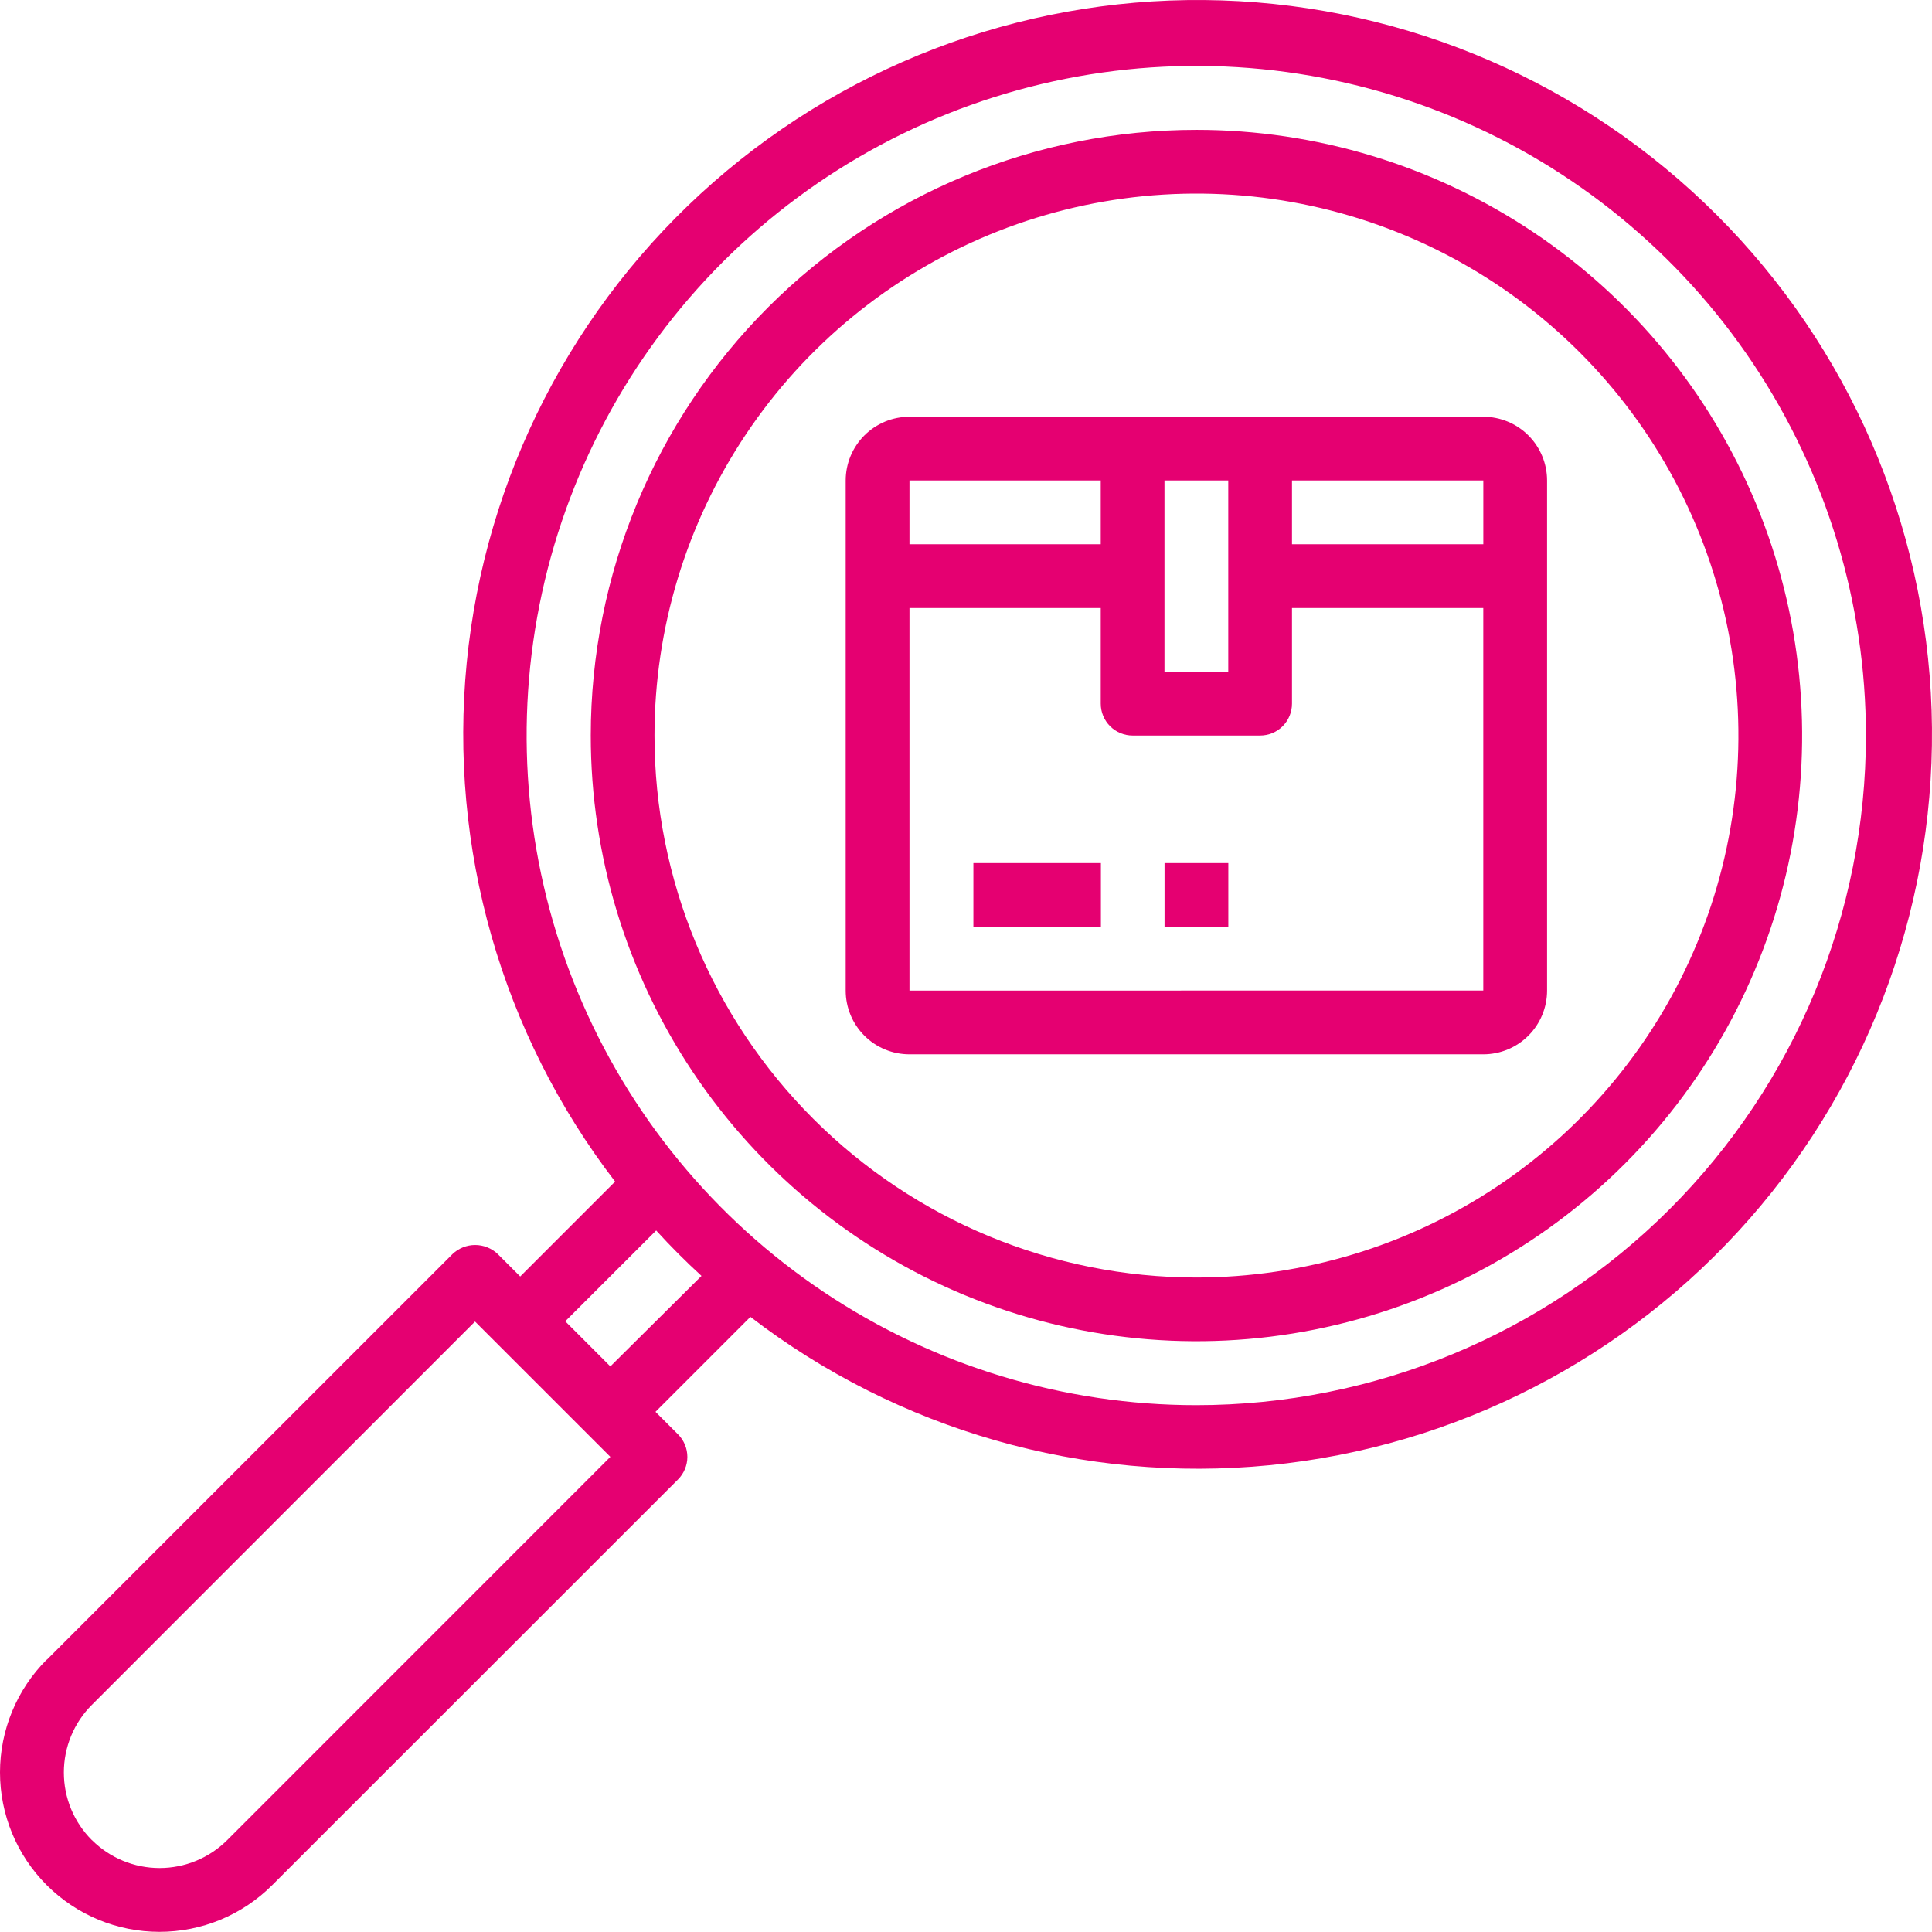
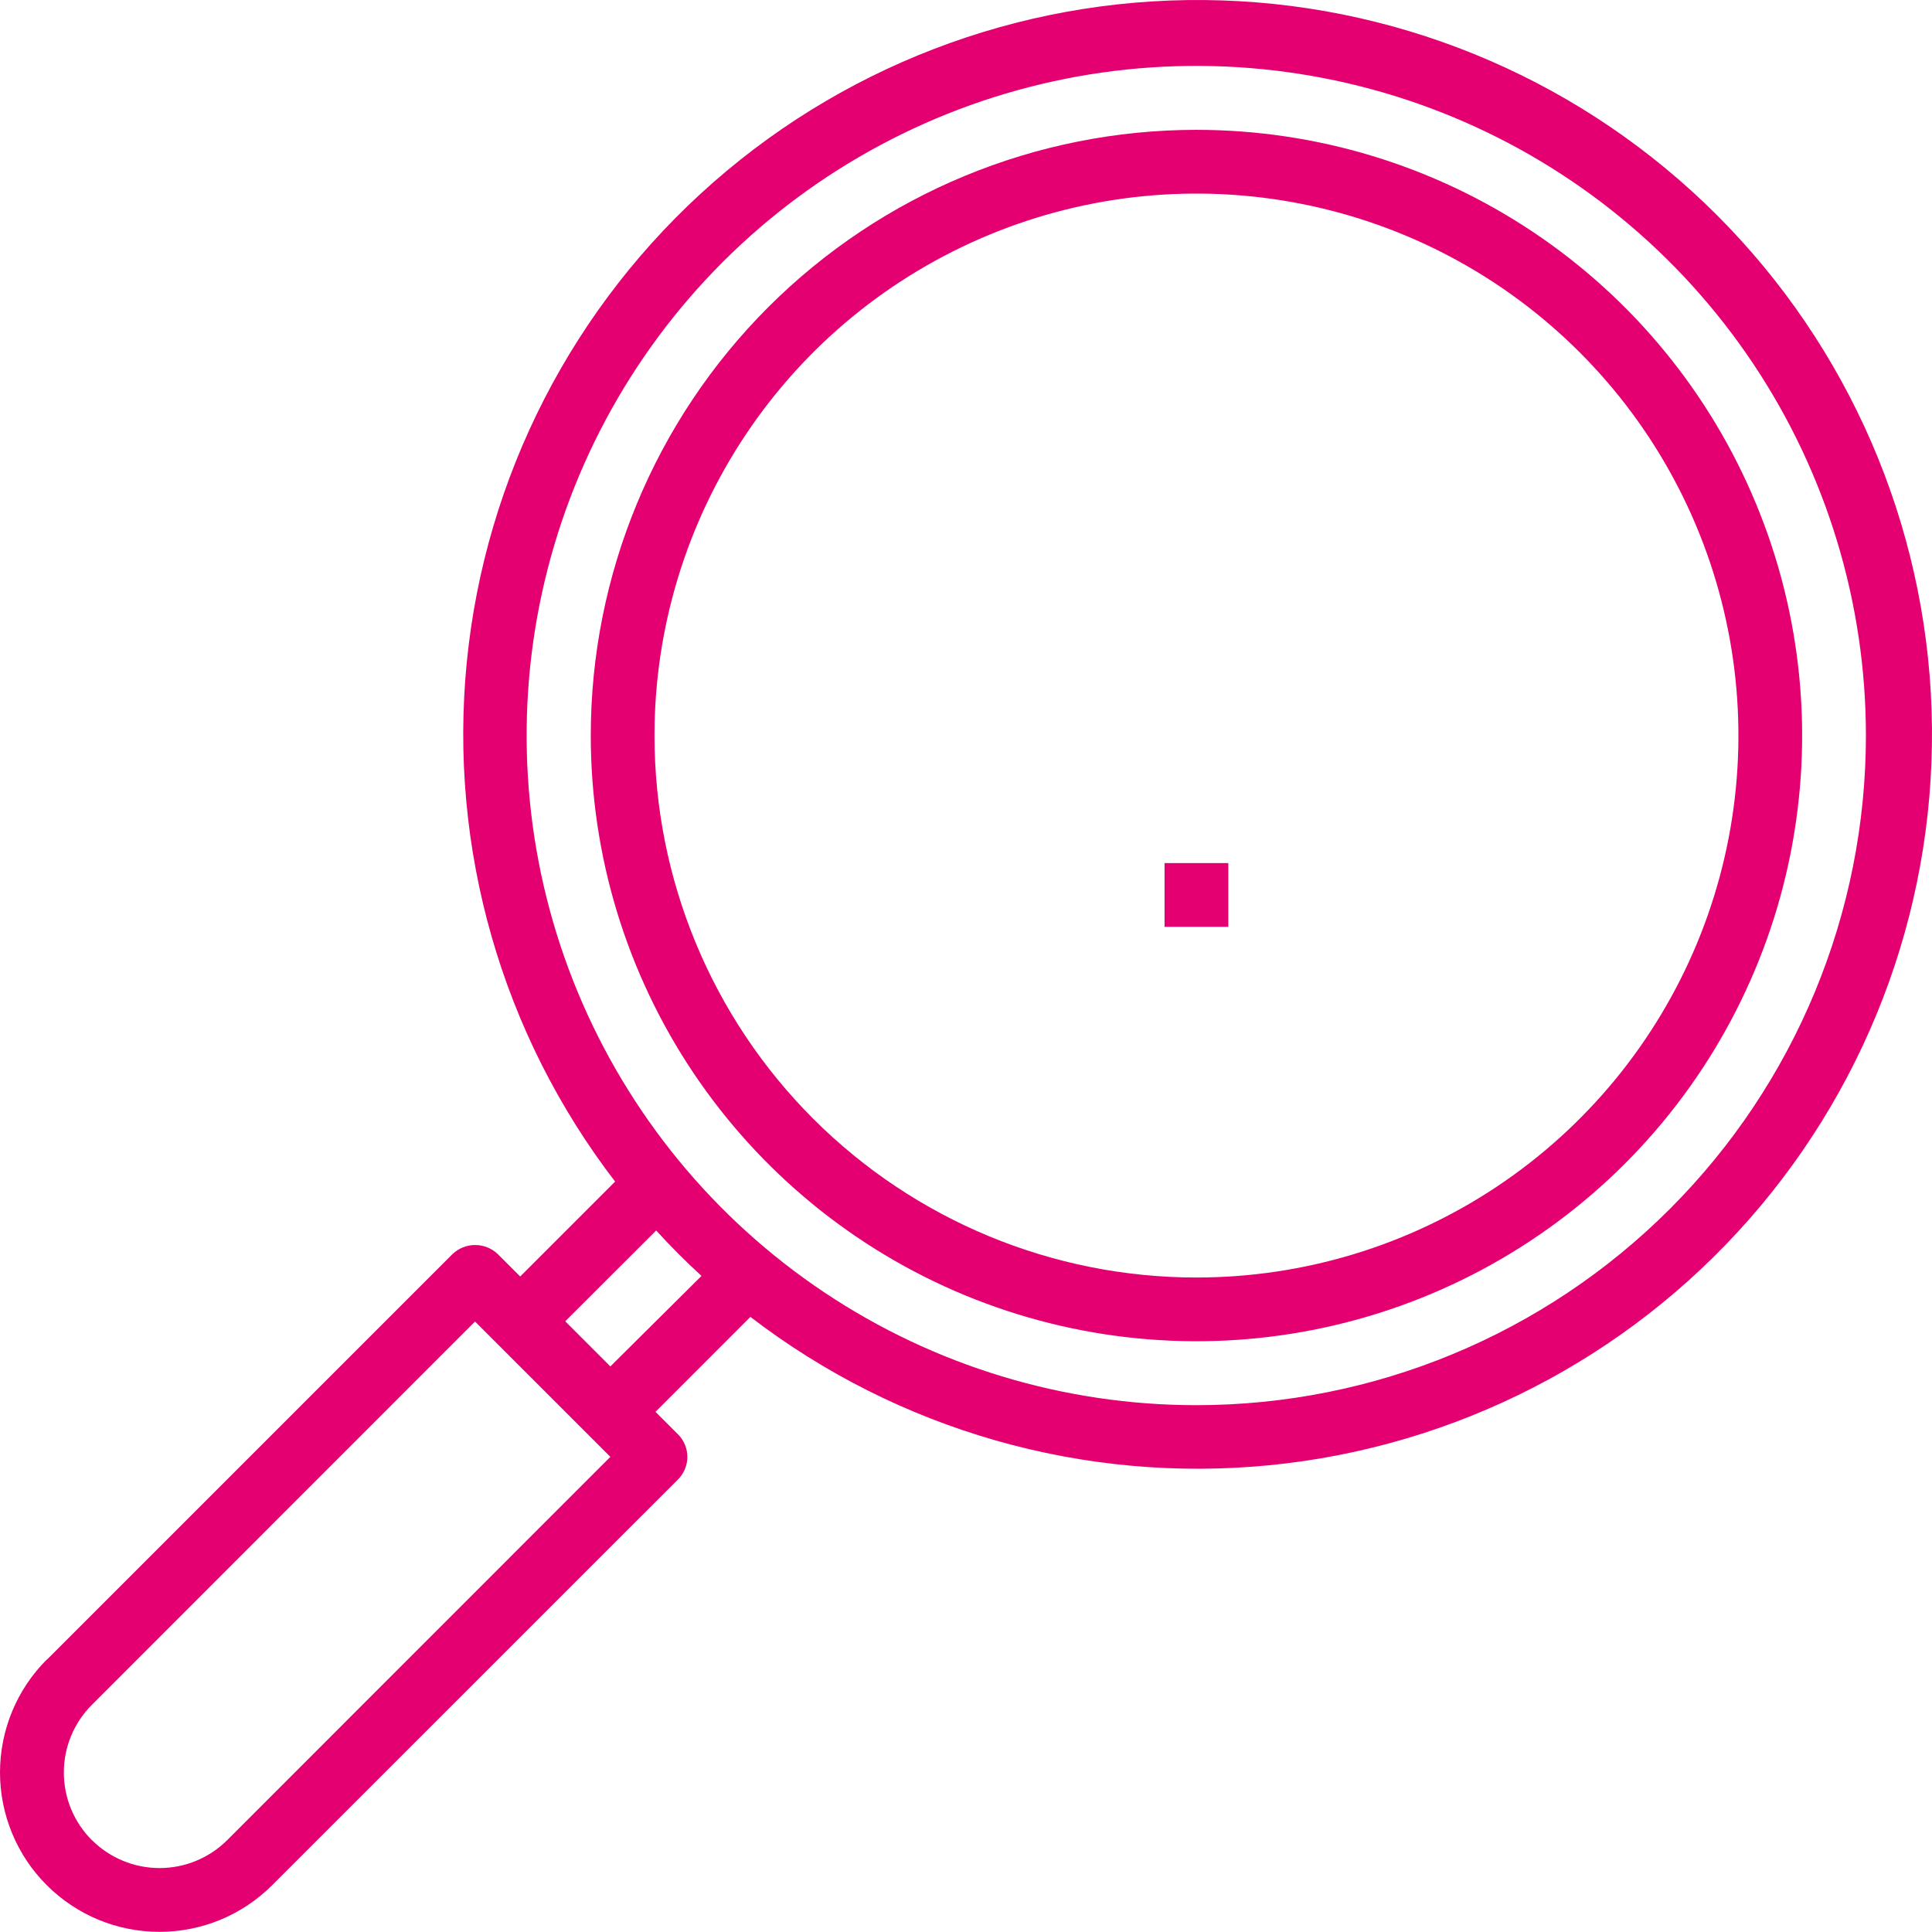
<svg xmlns="http://www.w3.org/2000/svg" width="63" height="63" viewBox="0 0 63 63" fill="none">
  <path d="M39.015 4.234C42.921 4.234 46.74 5.393 49.988 7.563C53.236 9.733 55.767 12.818 57.262 16.427C58.757 20.036 59.148 24.007 58.386 27.838C57.624 31.67 55.743 35.189 52.981 37.951C50.218 40.713 46.699 42.594 42.868 43.356C39.037 44.119 35.066 43.727 31.456 42.233C27.848 40.738 24.763 38.206 22.593 34.958C20.422 31.71 19.264 27.892 19.264 23.985C19.264 18.747 21.345 13.723 25.049 10.019C28.753 6.315 33.776 4.234 39.015 4.234V4.234ZM39.015 41.658C42.51 41.658 45.927 40.621 48.833 38.679C51.739 36.737 54.004 33.977 55.342 30.748C56.68 27.519 57.03 23.966 56.348 20.538C55.666 17.109 53.983 13.96 51.511 11.489C49.04 9.017 45.891 7.334 42.462 6.652C39.034 5.97 35.481 6.32 32.252 7.658C29.023 8.996 26.262 11.261 24.321 14.167C22.379 17.073 21.342 20.49 21.342 23.985C21.342 28.672 23.204 33.167 26.518 36.481C29.833 39.796 34.328 41.658 39.015 41.658Z" fill="#E50071" />
-   <path d="M29.657 13.59H48.369C48.92 13.59 49.449 13.809 49.839 14.199C50.229 14.589 50.448 15.118 50.448 15.669V32.301C50.448 32.852 50.229 33.381 49.839 33.771C49.449 34.161 48.92 34.38 48.369 34.38H29.657C29.383 34.38 29.113 34.327 28.861 34.222C28.608 34.118 28.379 33.965 28.186 33.771C27.993 33.578 27.84 33.349 27.735 33.097C27.631 32.844 27.577 32.574 27.577 32.301V15.669C27.577 15.396 27.631 15.126 27.735 14.874C27.84 14.621 27.993 14.392 28.186 14.199C28.379 14.006 28.608 13.853 28.861 13.748C29.113 13.644 29.383 13.59 29.657 13.59V13.59ZM29.657 17.748H35.894V15.668H29.657V17.748ZM37.972 15.668V21.906H40.052V15.668H37.972ZM42.13 15.668V17.748H48.369V15.668H42.13ZM48.368 32.3V19.827H42.13V22.945C42.13 23.221 42.021 23.486 41.826 23.681C41.631 23.876 41.366 23.985 41.09 23.985H36.934C36.658 23.985 36.393 23.876 36.199 23.681C36.004 23.486 35.894 23.221 35.894 22.945V19.827H29.657V32.301L48.368 32.3Z" fill="#E50071" />
-   <path d="M31.741 28.144H35.899V30.223H31.741V28.144Z" fill="#E50071" />
  <path d="M37.974 28.144H40.054V30.223H37.974V28.144Z" fill="#E50071" />
  <path d="M1.526 54.123L14.758 40.891C14.957 40.703 15.22 40.598 15.494 40.598C15.767 40.598 16.03 40.703 16.229 40.891L16.963 41.625L20.058 38.53C16.355 33.707 14.626 27.656 15.22 21.604C15.815 15.553 18.69 9.954 23.261 5.945C27.832 1.935 33.758 -0.186 39.835 0.013C45.912 0.211 51.686 2.714 55.986 7.014C60.286 11.314 62.789 17.088 62.987 23.165C63.186 29.242 61.065 35.168 57.055 39.739C53.046 44.31 47.447 47.185 41.396 47.779C35.344 48.374 29.293 46.645 24.47 42.942L21.375 46.038L22.109 46.772C22.206 46.869 22.282 46.983 22.334 47.109C22.387 47.236 22.414 47.371 22.414 47.508C22.414 47.644 22.387 47.779 22.334 47.906C22.282 48.032 22.206 48.146 22.109 48.243L8.877 61.472C8.394 61.955 7.821 62.338 7.19 62.6C6.559 62.861 5.883 62.995 5.2 62.995C4.517 62.995 3.841 62.861 3.21 62.6C2.579 62.338 2.006 61.955 1.523 61.472C1.04 60.989 0.657 60.416 0.396 59.785C0.135 59.154 -2.38125e-06 58.478 -2.37616e-06 57.795C-2.37107e-06 57.112 0.135 56.436 0.396 55.805C0.657 55.174 1.04 54.601 1.523 54.118L1.526 54.123ZM60.845 23.985C60.845 19.666 59.564 15.444 57.165 11.853C54.765 8.262 51.355 5.463 47.365 3.811C43.375 2.158 38.984 1.726 34.749 2.568C30.513 3.411 26.622 5.49 23.568 8.544C20.514 11.598 18.435 15.489 17.592 19.725C16.75 23.96 17.182 28.351 18.835 32.341C20.488 36.331 23.286 39.741 26.877 42.141C30.468 44.54 34.69 45.821 39.009 45.821C44.8 45.821 50.354 43.52 54.449 39.425C58.544 35.33 60.845 29.776 60.845 23.985V23.985ZM21.397 40.124L18.432 43.086L19.903 44.557L22.875 41.606C22.36 41.135 21.867 40.641 21.397 40.124ZM2.997 60.003C3.583 60.587 4.376 60.915 5.204 60.915C6.031 60.915 6.824 60.587 7.41 60.003L19.903 47.506L15.49 43.094L2.996 55.593C2.706 55.882 2.476 56.226 2.319 56.605C2.162 56.983 2.082 57.389 2.082 57.799C2.082 58.209 2.162 58.614 2.319 58.993C2.476 59.371 2.706 59.715 2.996 60.005L2.997 60.003Z" fill="#E50071" />
</svg>